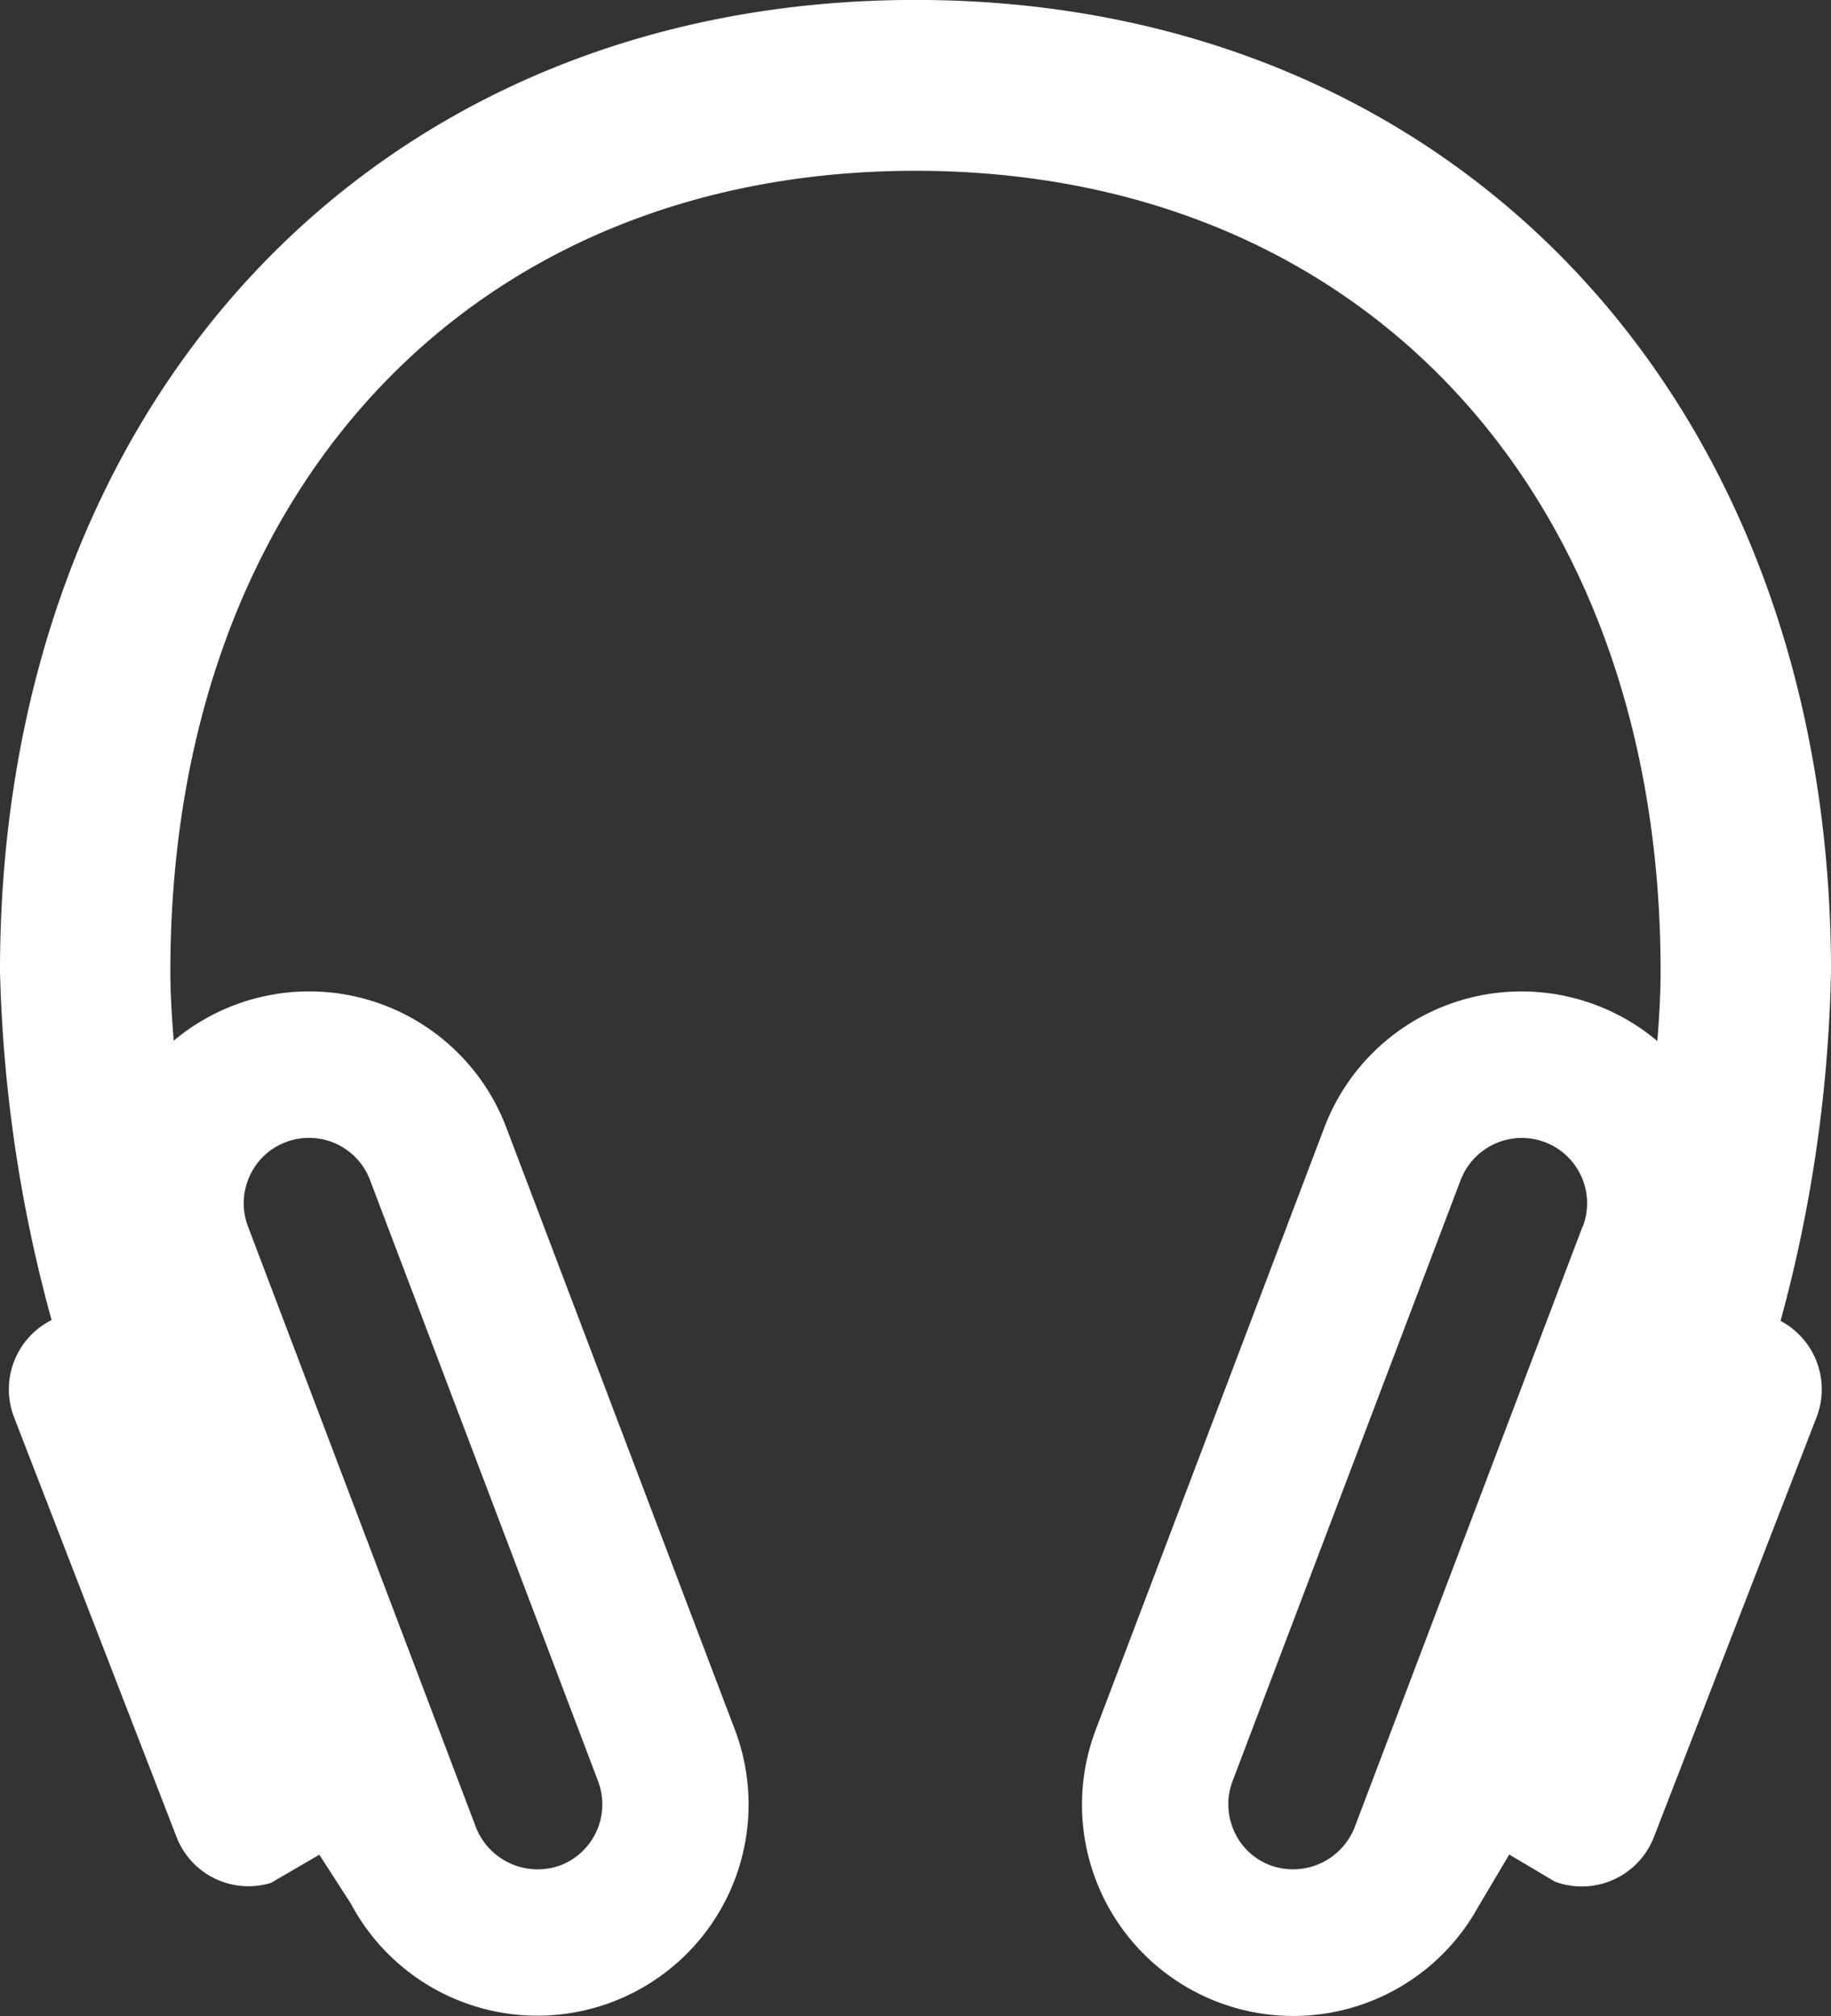
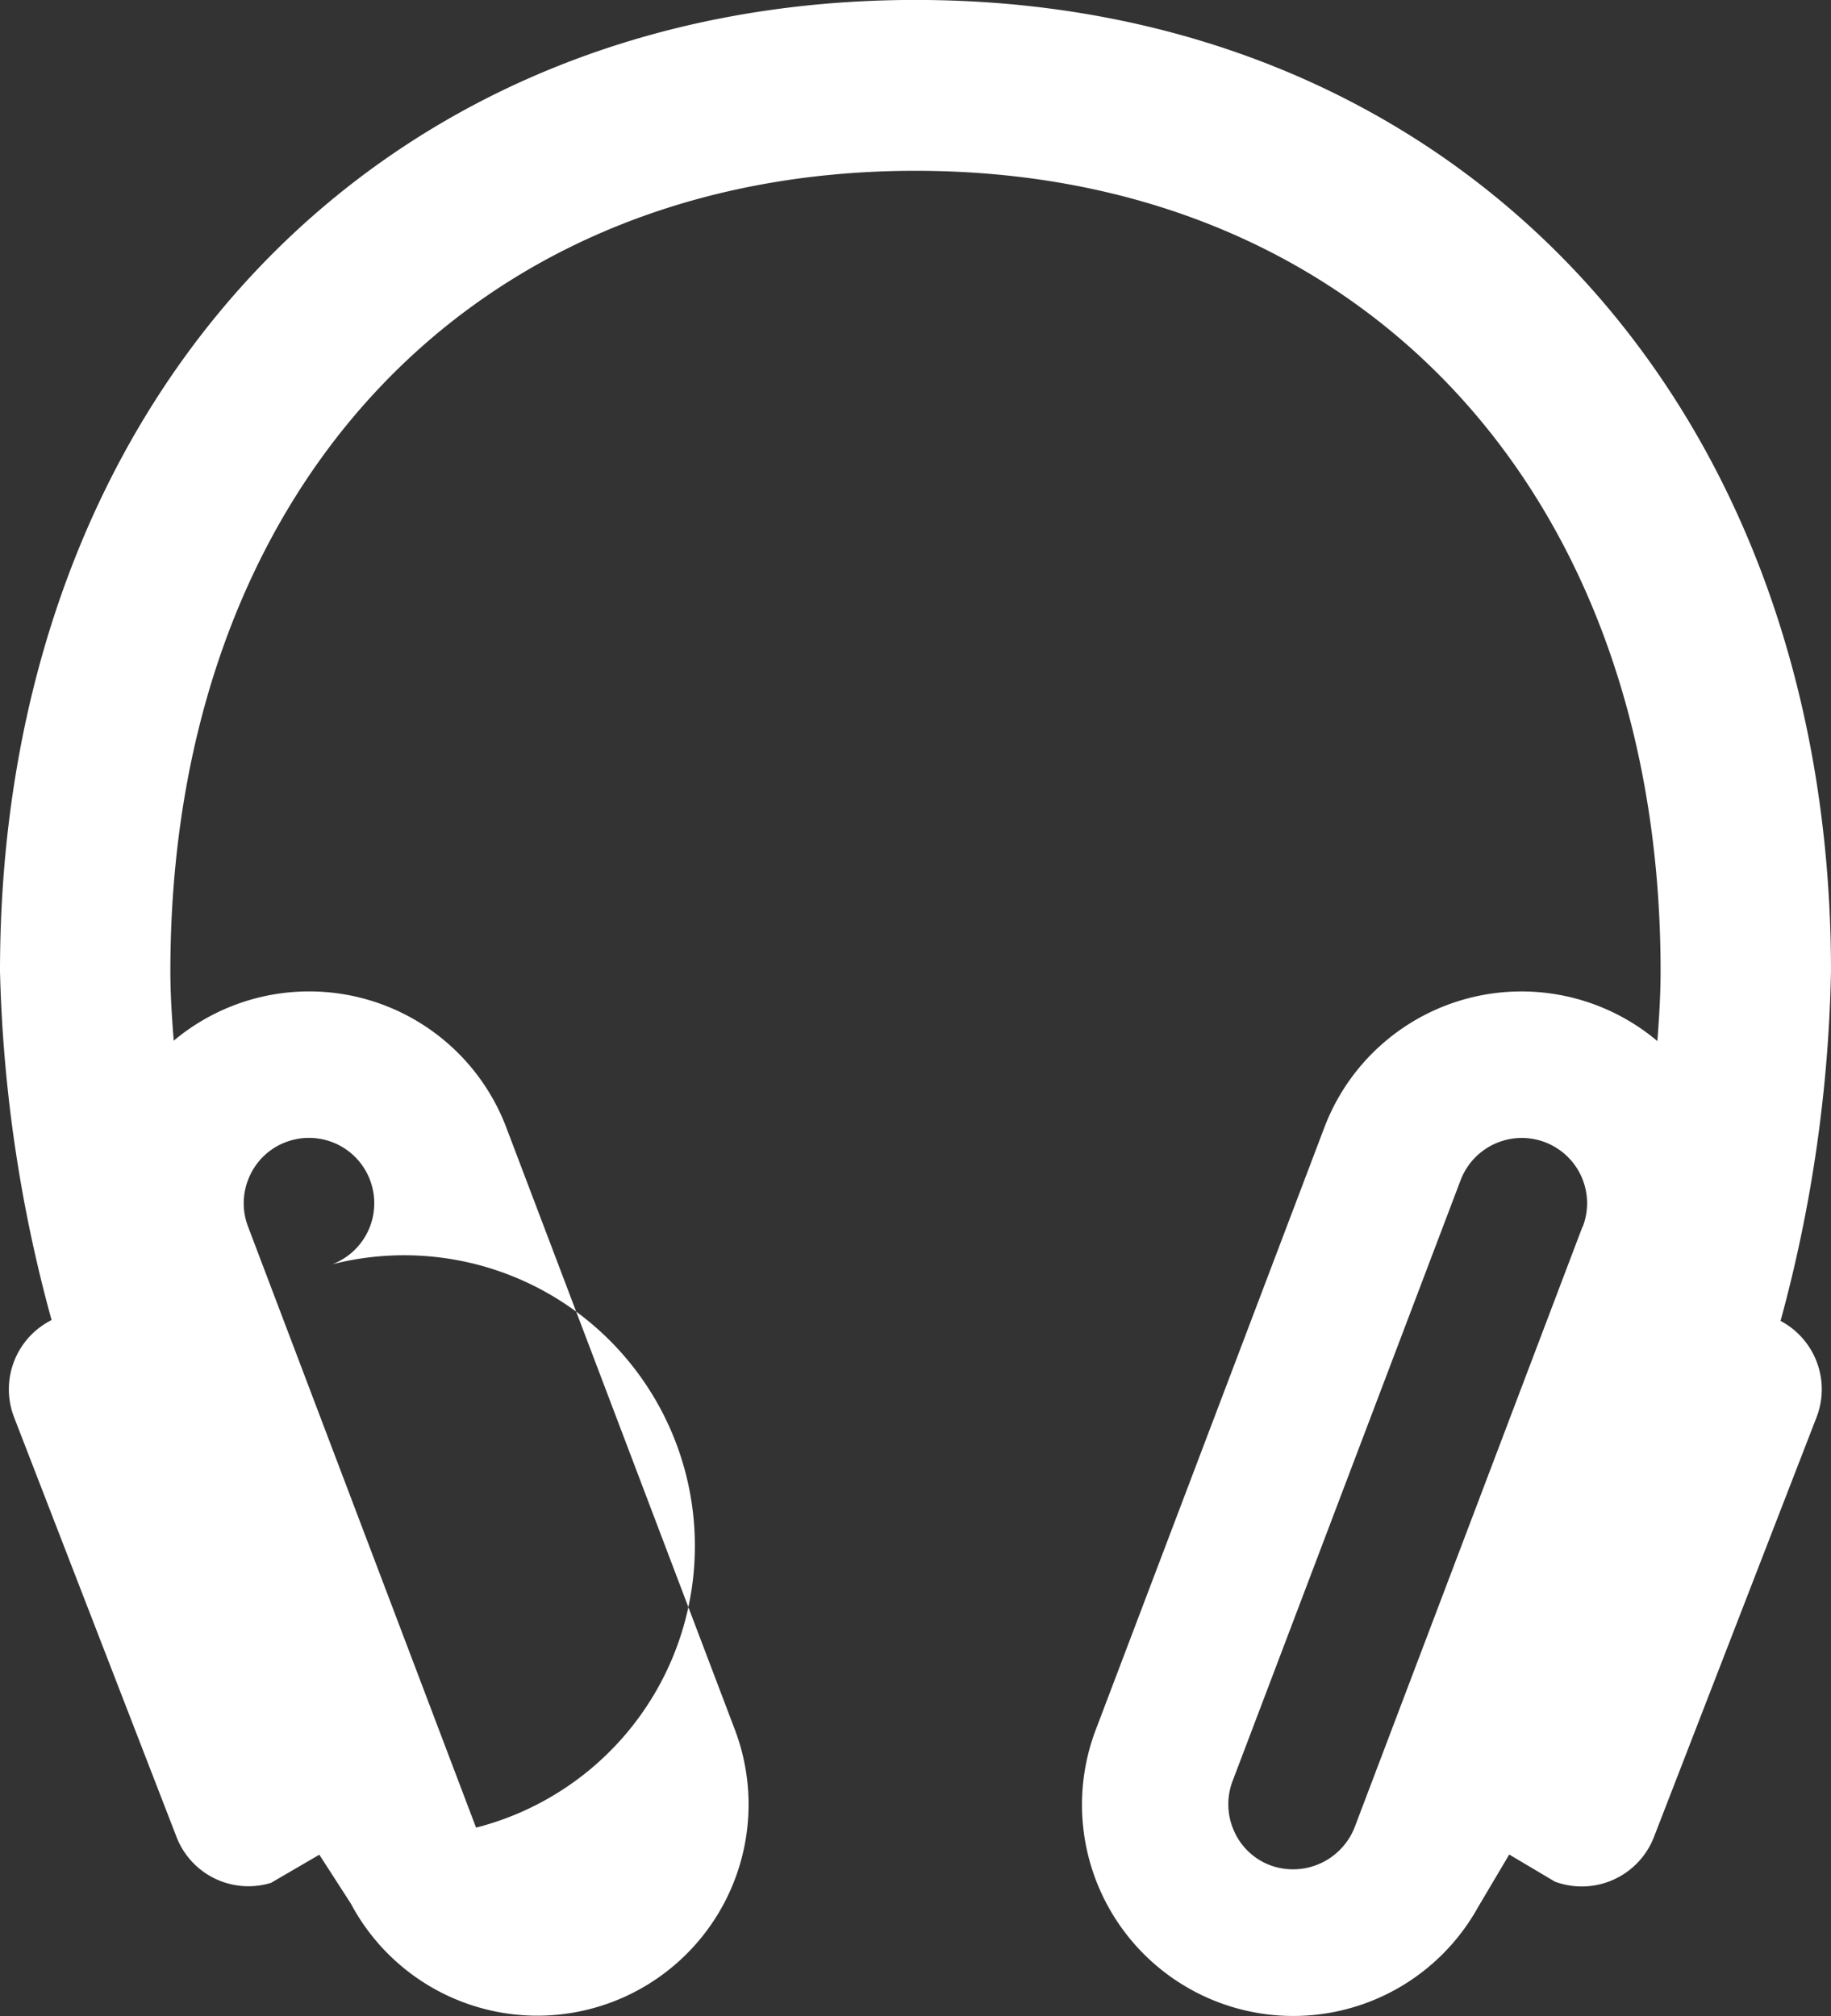
<svg xmlns="http://www.w3.org/2000/svg" width="60" height="66.074" viewBox="0 0 60 66.074">
  <rect x="0" y="0" width="60" height="66.074" fill="#333333" stroke="none" />
-   <path id="audio_B" d="M4.167,56.027,5.78,60.194a2.526,2.526,0,0,0,3.1,1.517l1.584-.923L11.5,62.395a6.921,6.921,0,0,0,12.57-5.734l-7.477-19.7a6.907,6.907,0,0,0-10.9-2.852c-.063-.784-.11-1.55-.11-2.274C5.584,16.143,15.4,5.6,30,5.6S54.416,16.143,54.416,31.834c0,.74-.046,1.507-.106,2.288a6.908,6.908,0,0,0-10.916,2.842L35.92,56.658a6.923,6.923,0,0,0,12.513,5.85l1.023-1.726,1.5.89a2.536,2.536,0,0,0,3.247-1.477l5.329-13.758a2.538,2.538,0,0,0-1.185-3.144A46.905,46.905,0,0,0,60,31.834C60,13.092,47.663,0,30,0S0,13.092,0,31.834A47.314,47.314,0,0,0,1.69,43.265,2.541,2.541,0,0,0,.455,46.435l2.234,5.774ZM8.174,38.563a2.118,2.118,0,0,1,1.192-1.129,2.137,2.137,0,0,1,2.756,1.235l7.473,19.7a2.142,2.142,0,0,1-1.235,2.769A2.175,2.175,0,0,1,15.6,59.9L8.127,40.2A2.136,2.136,0,0,1,8.174,38.563ZM51.859,40.2,44.386,59.9a2.169,2.169,0,0,1-2.759,1.235,2.105,2.105,0,0,1-1.189-1.125,2.144,2.144,0,0,1-.046-1.64l7.473-19.695a2.147,2.147,0,0,1,2-1.378,2.14,2.14,0,0,1,2,2.908Z" transform="translate(0 -0.002)" fill="#fff" fill-rule="evenodd" />
+   <path id="audio_B" d="M4.167,56.027,5.78,60.194a2.526,2.526,0,0,0,3.1,1.517l1.584-.923L11.5,62.395a6.921,6.921,0,0,0,12.57-5.734l-7.477-19.7a6.907,6.907,0,0,0-10.9-2.852c-.063-.784-.11-1.55-.11-2.274C5.584,16.143,15.4,5.6,30,5.6S54.416,16.143,54.416,31.834c0,.74-.046,1.507-.106,2.288a6.908,6.908,0,0,0-10.916,2.842L35.92,56.658a6.923,6.923,0,0,0,12.513,5.85l1.023-1.726,1.5.89a2.536,2.536,0,0,0,3.247-1.477l5.329-13.758a2.538,2.538,0,0,0-1.185-3.144A46.905,46.905,0,0,0,60,31.834C60,13.092,47.663,0,30,0S0,13.092,0,31.834A47.314,47.314,0,0,0,1.69,43.265,2.541,2.541,0,0,0,.455,46.435l2.234,5.774ZM8.174,38.563a2.118,2.118,0,0,1,1.192-1.129,2.137,2.137,0,0,1,2.756,1.235a2.142,2.142,0,0,1-1.235,2.769A2.175,2.175,0,0,1,15.6,59.9L8.127,40.2A2.136,2.136,0,0,1,8.174,38.563ZM51.859,40.2,44.386,59.9a2.169,2.169,0,0,1-2.759,1.235,2.105,2.105,0,0,1-1.189-1.125,2.144,2.144,0,0,1-.046-1.64l7.473-19.695a2.147,2.147,0,0,1,2-1.378,2.14,2.14,0,0,1,2,2.908Z" transform="translate(0 -0.002)" fill="#fff" fill-rule="evenodd" />
</svg>